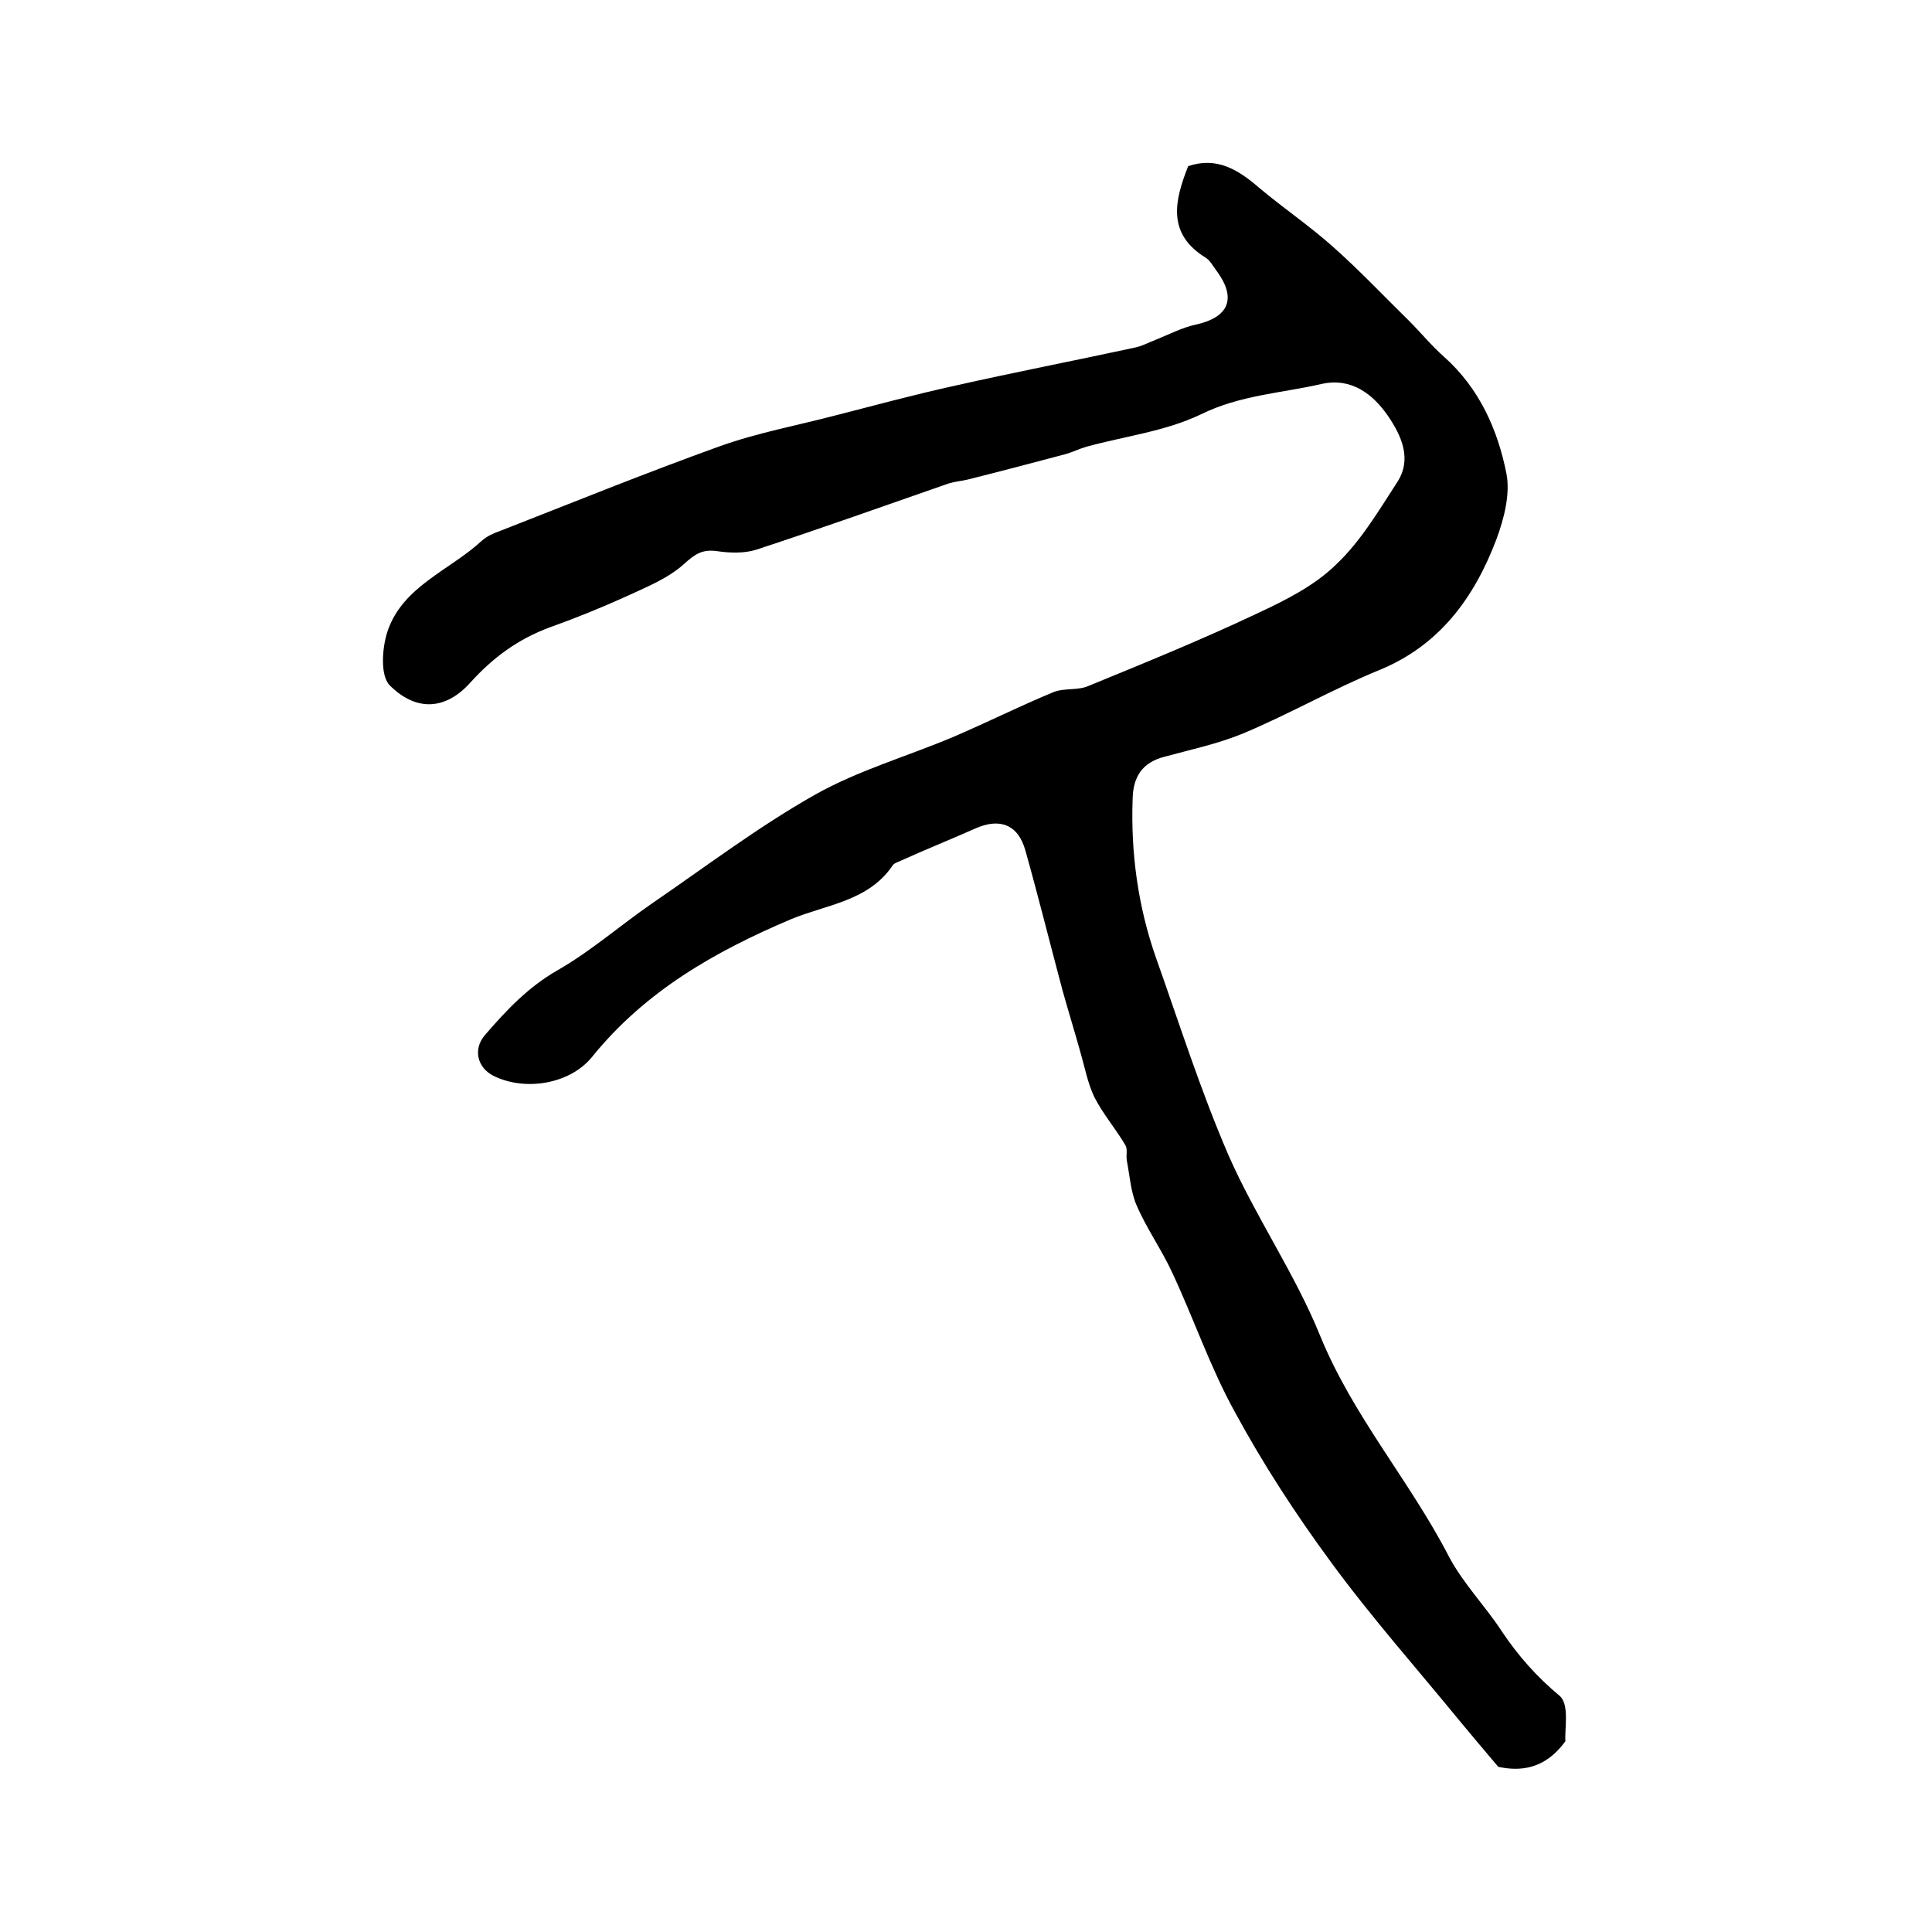
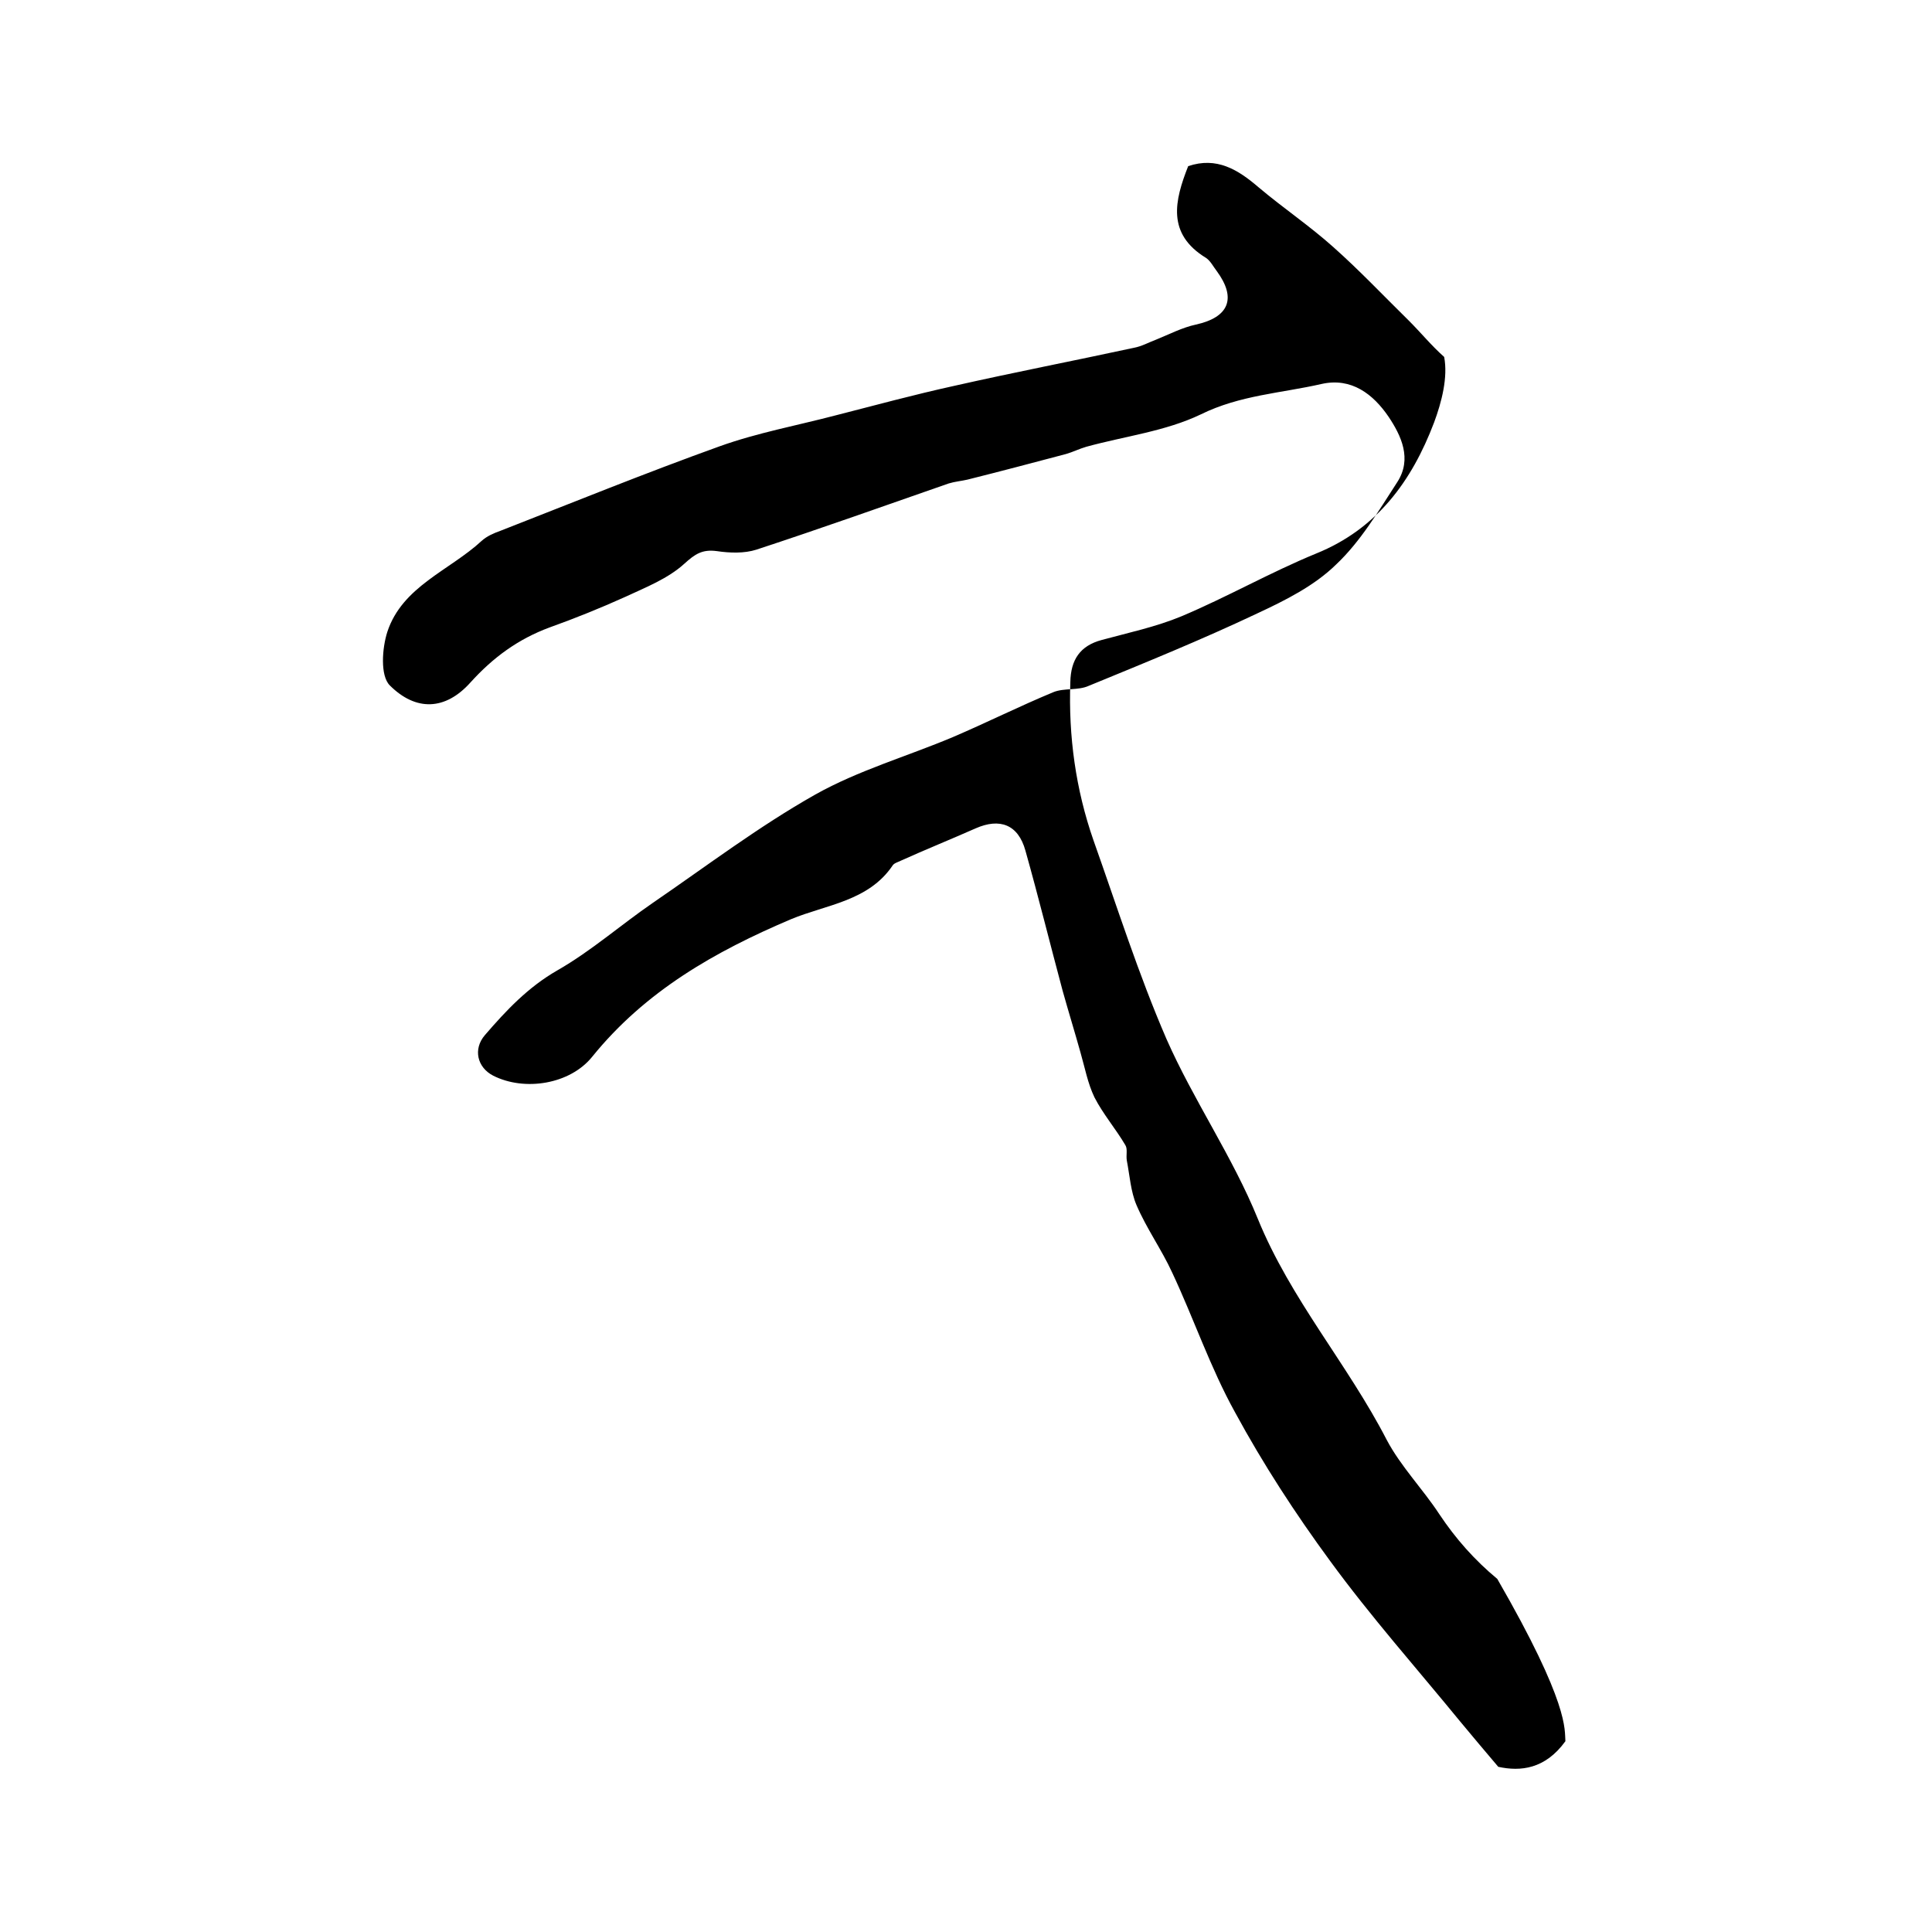
<svg xmlns="http://www.w3.org/2000/svg" version="1.1" id="图层_1" x="0px" y="0px" viewBox="0 0 400 400" style="enable-background:new 0 0 400 400;" xml:space="preserve">
  <style type="text/css">
	.st0{fill:#FFFFFF;}
</style>
  <g>
-     <path d="M324.1,360.5c-4.2,5.8-9.3,6.3-13.9,5.3c-2.9-3.4-5.4-6.4-7.9-9.4c-9-11-18.5-21.7-26.9-33.2c-7.2-9.8-13.9-20.1-19.7-30.8   c-5.1-9.2-8.5-19.3-13-28.9c-2.2-4.8-5.3-9.1-7.4-14c-1.2-2.8-1.4-6.1-2-9.2c-0.2-1.1,0.2-2.4-0.3-3.2c-2-3.4-4.6-6.4-6.4-9.9   c-1.4-2.9-2-6.2-2.9-9.3c-1.2-4.3-2.5-8.5-3.7-12.8c-2.6-9.7-5-19.4-7.7-29c-1.5-5.4-5.3-6.8-10.3-4.6c-5.2,2.3-10.4,4.4-15.5,6.7   c-0.6,0.3-1.4,0.5-1.7,1c-5,7.4-13.8,8.1-21,11.1c-15.8,6.7-30.2,14.9-41.2,28.5c-4.6,5.7-14,7.2-20.5,3.9   c-3.3-1.7-4.2-5.5-1.7-8.4c4.4-5.1,8.9-9.9,15-13.4c7-4,13.1-9.4,19.8-14c11.1-7.6,21.9-15.8,33.6-22.4c8.9-5,19-7.9,28.5-11.9   c7-3,13.8-6.4,20.8-9.3c2.2-0.9,5.1-0.3,7.3-1.3c11.7-4.8,23.5-9.6,34.9-15c5.8-2.7,11.8-5.7,16.3-10.1c5.1-4.8,8.8-11.1,12.7-17.1   c3.1-4.8,0.8-9.6-1.8-13.5c-3.2-4.7-7.7-8.2-13.9-6.8c-8.3,1.9-16.9,2.3-25,6.3c-7.3,3.5-15.7,4.5-23.7,6.7   c-1.4,0.4-2.8,1.1-4.2,1.5c-6.8,1.8-13.6,3.6-20.4,5.3c-1.3,0.3-2.6,0.4-3.9,0.8c-13.2,4.6-26.4,9.3-39.8,13.7   c-2.5,0.8-5.5,0.7-8.2,0.3c-3-0.4-4.5,0.6-6.7,2.6c-3.4,3.1-8,4.9-12.3,6.9c-5.1,2.3-10.3,4.4-15.6,6.3   c-6.5,2.4-11.7,6.2-16.4,11.4c-5.2,5.8-11.3,6-16.7,0.6c-2-2-1.6-7.7-0.5-11.1c3.1-9.4,12.9-12.7,19.5-18.8c1.1-1,2.5-1.6,3.9-2.1   c15.1-5.9,30.1-12,45.4-17.5c7.8-2.8,16-4.3,24-6.4c8.2-2.1,16.3-4.3,24.5-6.1c12.4-2.8,24.8-5.2,37.3-7.9c1.6-0.3,3-1.1,4.6-1.7   c2.7-1.1,5.4-2.5,8.2-3.1c6.8-1.5,8.5-5.4,4.3-11.1c-0.7-0.9-1.3-2.1-2.2-2.7c-8.2-5-6.5-11.9-3.7-19c5.9-2,10.3,0.7,14.6,4.4   c5.1,4.3,10.6,8,15.5,12.4c5.4,4.8,10.4,10.1,15.6,15.2c2.5,2.5,4.7,5.2,7.3,7.5c7.3,6.5,11.1,15.1,12.9,24.2   c0.8,4.2-0.5,9.3-2.1,13.6c-4.6,12.1-11.8,22-24.4,27.1c-9.5,3.9-18.4,9-27.9,13c-5.3,2.2-11,3.4-16.5,4.9   c-4.5,1.2-6.4,4.1-6.5,8.7c-0.4,11.2,1.1,22.2,4.8,32.8c4.9,13.8,9.3,27.7,15.1,41.1c5.6,12.7,13.7,24.4,18.9,37.2   c6.8,16.7,18.6,30.1,26.7,45.8c2.9,5.5,7.5,10.2,10.9,15.4c3.4,5.1,7.3,9.5,12,13.4C325,352.9,323.9,358.1,324.1,360.5z" />
+     <path d="M324.1,360.5c-4.2,5.8-9.3,6.3-13.9,5.3c-2.9-3.4-5.4-6.4-7.9-9.4c-9-11-18.5-21.7-26.9-33.2c-7.2-9.8-13.9-20.1-19.7-30.8   c-5.1-9.2-8.5-19.3-13-28.9c-2.2-4.8-5.3-9.1-7.4-14c-1.2-2.8-1.4-6.1-2-9.2c-0.2-1.1,0.2-2.4-0.3-3.2c-2-3.4-4.6-6.4-6.4-9.9   c-1.4-2.9-2-6.2-2.9-9.3c-1.2-4.3-2.5-8.5-3.7-12.8c-2.6-9.7-5-19.4-7.7-29c-1.5-5.4-5.3-6.8-10.3-4.6c-5.2,2.3-10.4,4.4-15.5,6.7   c-0.6,0.3-1.4,0.5-1.7,1c-5,7.4-13.8,8.1-21,11.1c-15.8,6.7-30.2,14.9-41.2,28.5c-4.6,5.7-14,7.2-20.5,3.9   c-3.3-1.7-4.2-5.5-1.7-8.4c4.4-5.1,8.9-9.9,15-13.4c7-4,13.1-9.4,19.8-14c11.1-7.6,21.9-15.8,33.6-22.4c8.9-5,19-7.9,28.5-11.9   c7-3,13.8-6.4,20.8-9.3c2.2-0.9,5.1-0.3,7.3-1.3c11.7-4.8,23.5-9.6,34.9-15c5.8-2.7,11.8-5.7,16.3-10.1c5.1-4.8,8.8-11.1,12.7-17.1   c3.1-4.8,0.8-9.6-1.8-13.5c-3.2-4.7-7.7-8.2-13.9-6.8c-8.3,1.9-16.9,2.3-25,6.3c-7.3,3.5-15.7,4.5-23.7,6.7   c-1.4,0.4-2.8,1.1-4.2,1.5c-6.8,1.8-13.6,3.6-20.4,5.3c-1.3,0.3-2.6,0.4-3.9,0.8c-13.2,4.6-26.4,9.3-39.8,13.7   c-2.5,0.8-5.5,0.7-8.2,0.3c-3-0.4-4.5,0.6-6.7,2.6c-3.4,3.1-8,4.9-12.3,6.9c-5.1,2.3-10.3,4.4-15.6,6.3   c-6.5,2.4-11.7,6.2-16.4,11.4c-5.2,5.8-11.3,6-16.7,0.6c-2-2-1.6-7.7-0.5-11.1c3.1-9.4,12.9-12.7,19.5-18.8c1.1-1,2.5-1.6,3.9-2.1   c15.1-5.9,30.1-12,45.4-17.5c7.8-2.8,16-4.3,24-6.4c8.2-2.1,16.3-4.3,24.5-6.1c12.4-2.8,24.8-5.2,37.3-7.9c1.6-0.3,3-1.1,4.6-1.7   c2.7-1.1,5.4-2.5,8.2-3.1c6.8-1.5,8.5-5.4,4.3-11.1c-0.7-0.9-1.3-2.1-2.2-2.7c-8.2-5-6.5-11.9-3.7-19c5.9-2,10.3,0.7,14.6,4.4   c5.1,4.3,10.6,8,15.5,12.4c5.4,4.8,10.4,10.1,15.6,15.2c2.5,2.5,4.7,5.2,7.3,7.5c0.8,4.2-0.5,9.3-2.1,13.6c-4.6,12.1-11.8,22-24.4,27.1c-9.5,3.9-18.4,9-27.9,13c-5.3,2.2-11,3.4-16.5,4.9   c-4.5,1.2-6.4,4.1-6.5,8.7c-0.4,11.2,1.1,22.2,4.8,32.8c4.9,13.8,9.3,27.7,15.1,41.1c5.6,12.7,13.7,24.4,18.9,37.2   c6.8,16.7,18.6,30.1,26.7,45.8c2.9,5.5,7.5,10.2,10.9,15.4c3.4,5.1,7.3,9.5,12,13.4C325,352.9,323.9,358.1,324.1,360.5z" />
  </g>
</svg>